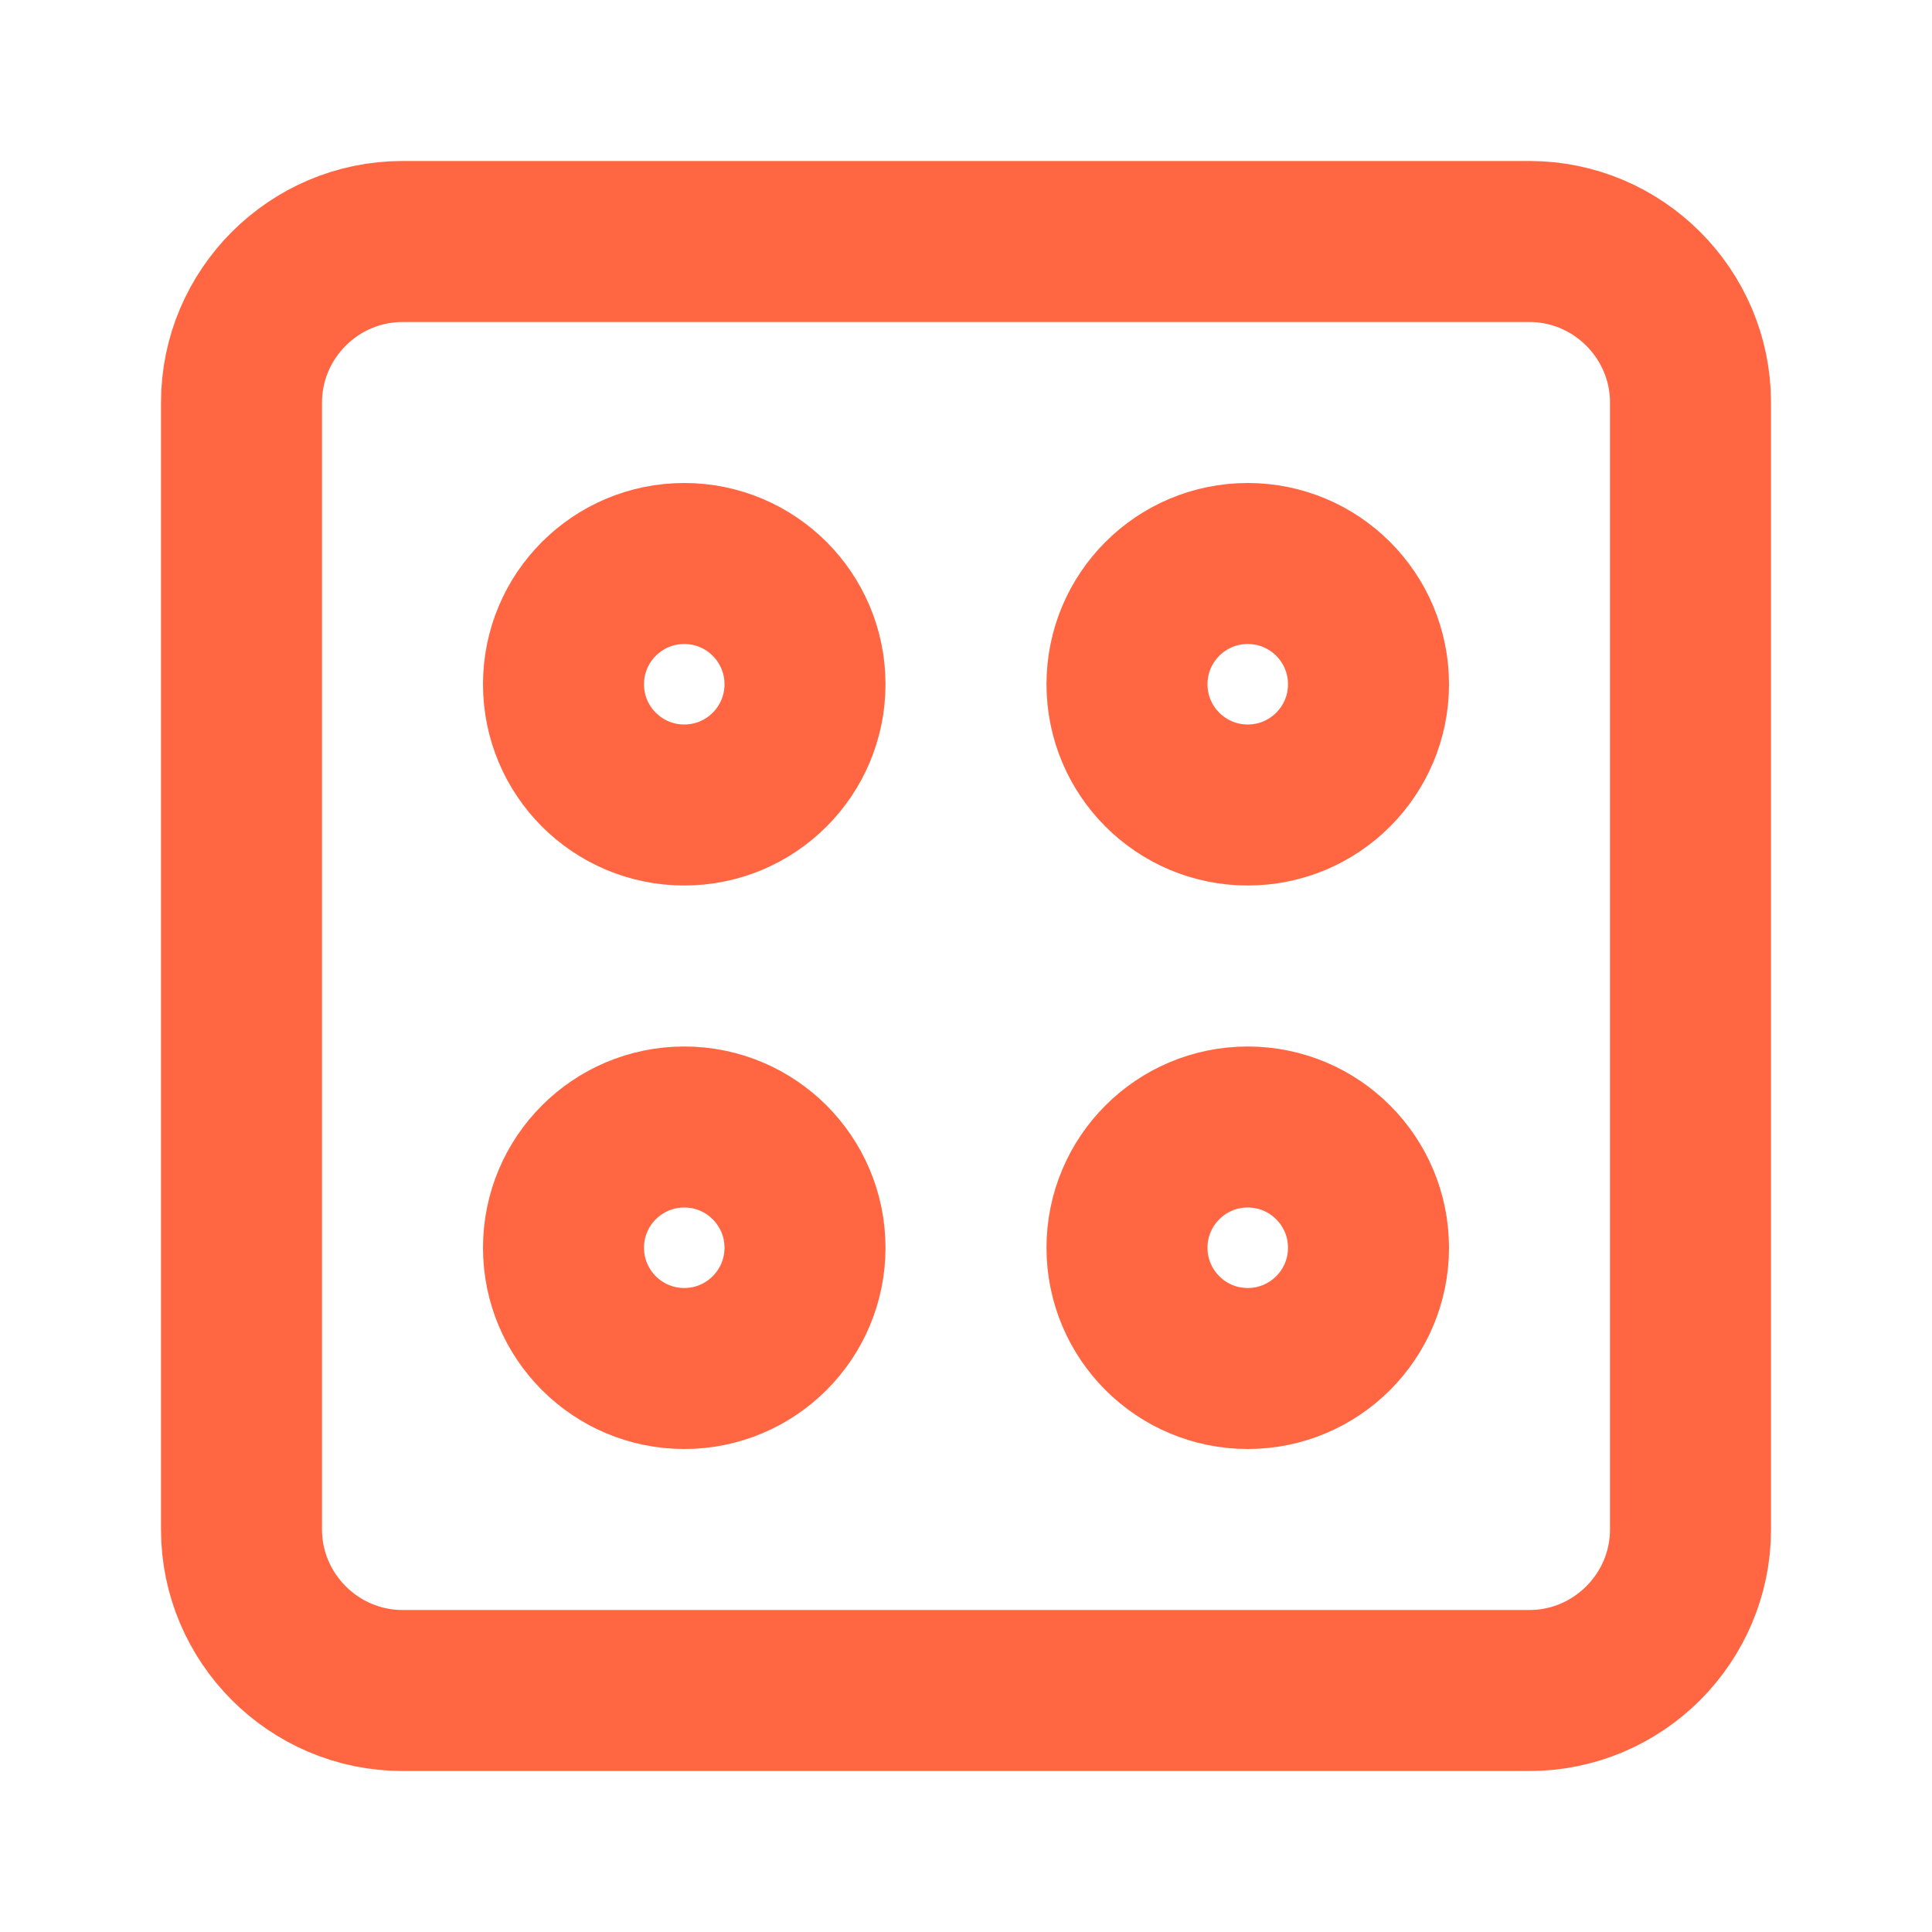
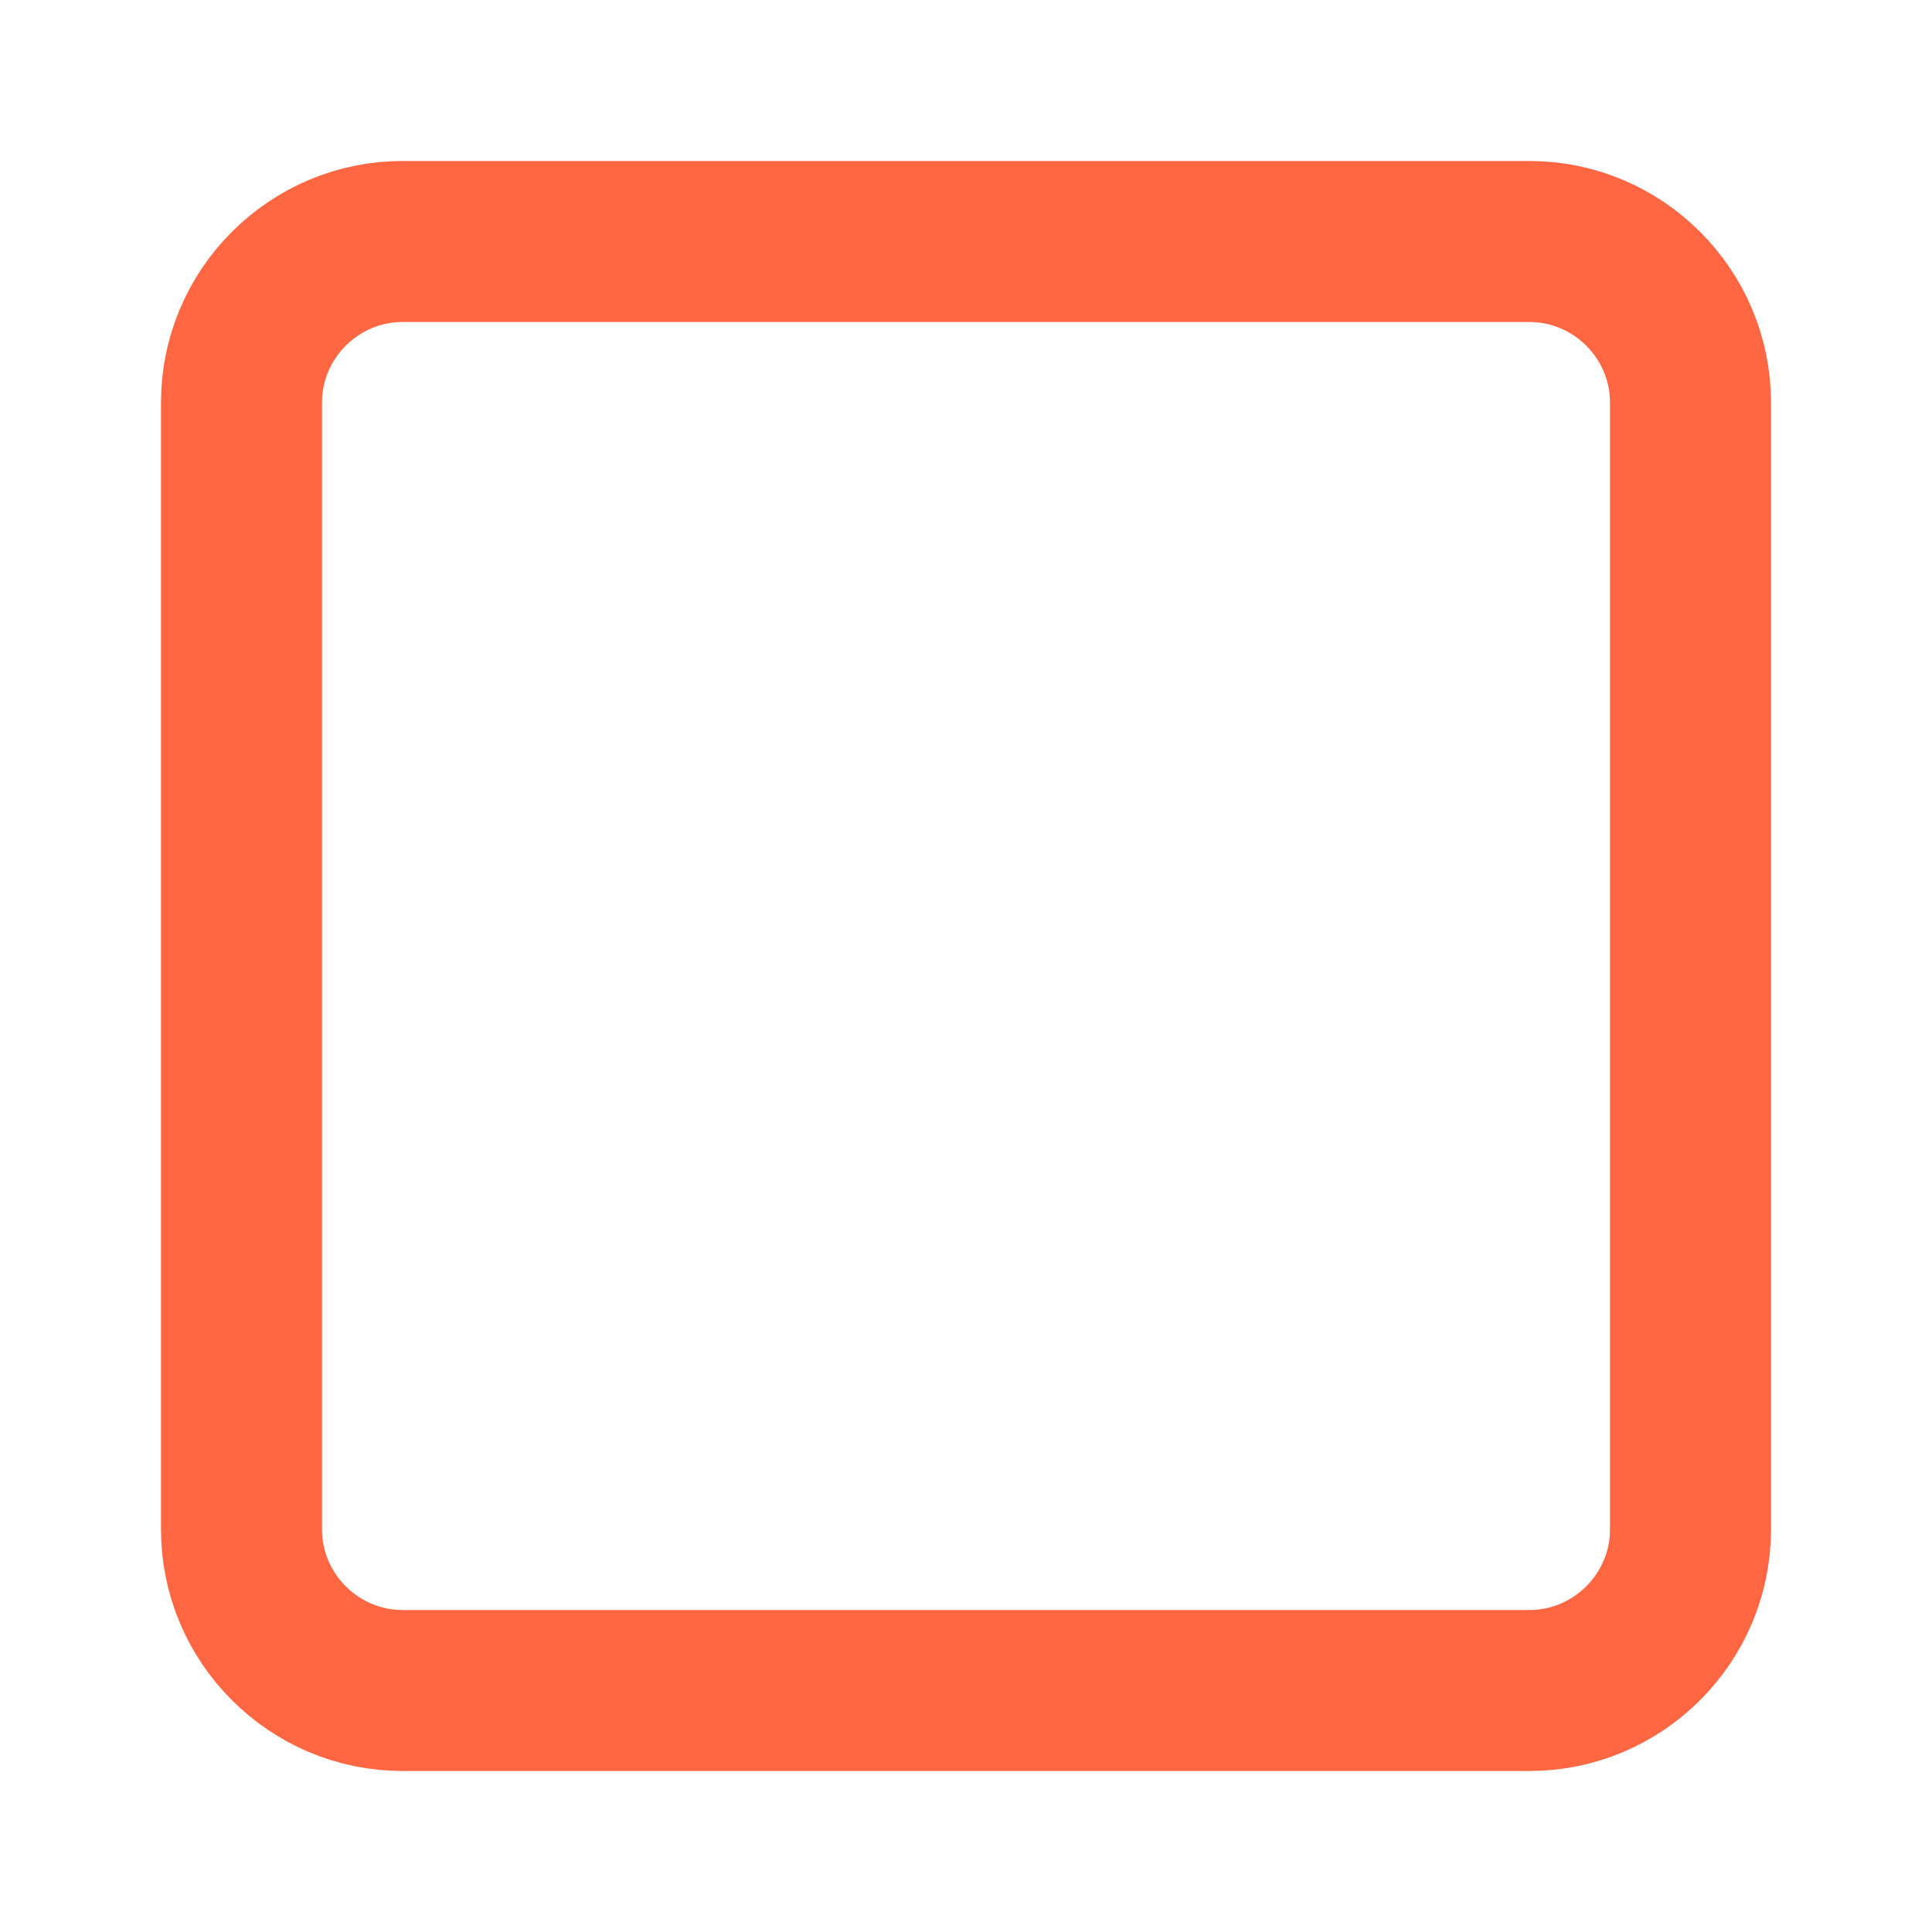
<svg xmlns="http://www.w3.org/2000/svg" width="512" height="512" viewBox="0 0 24 24" fill="none" stroke="#FF6641" stroke-width="2" stroke-linecap="round" stroke-linejoin="round">
  <path d="M19 3H5c-1.1 0-2 .9-2 2v14c0 1.1.9 2 2 2h14c1.1 0 2-.9 2-2V5c0-1.1-.9-2-2-2z" />
-   <circle cx="8.5" cy="8.5" r="1.5" />
-   <circle cx="15.5" cy="8.5" r="1.5" />
-   <circle cx="15.5" cy="15.5" r="1.5" />
-   <circle cx="8.5" cy="15.5" r="1.5" />
</svg>